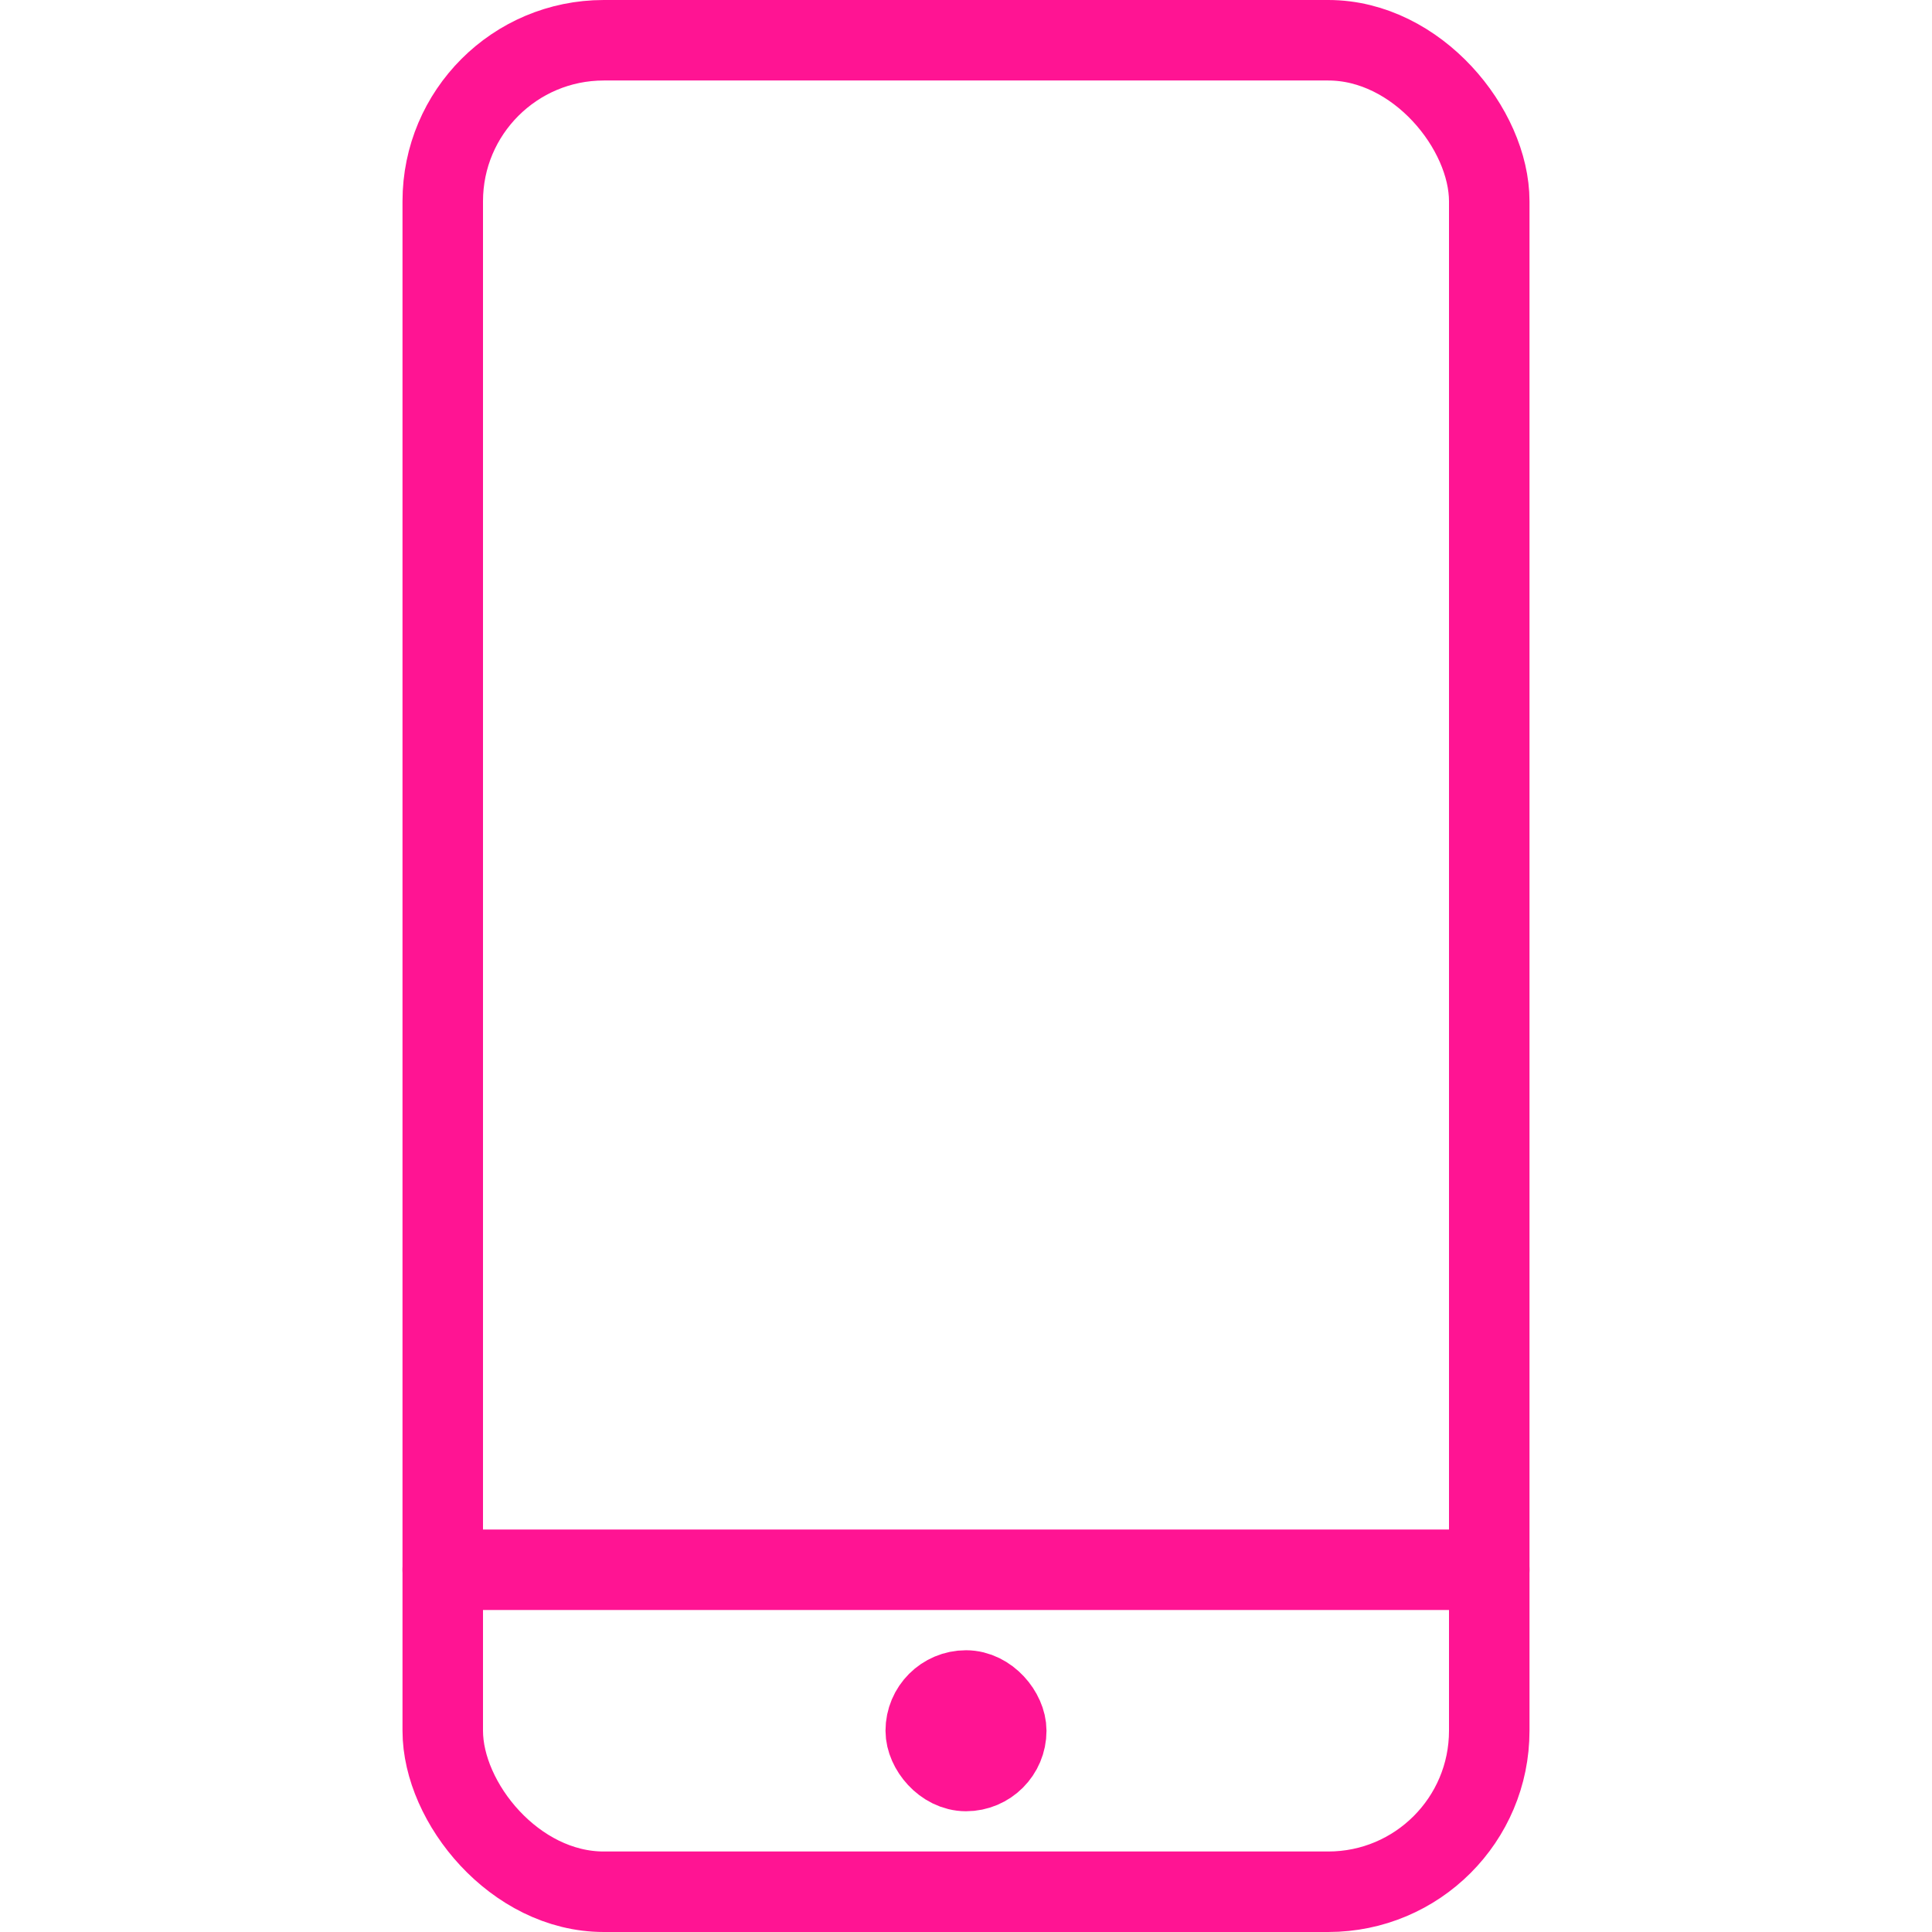
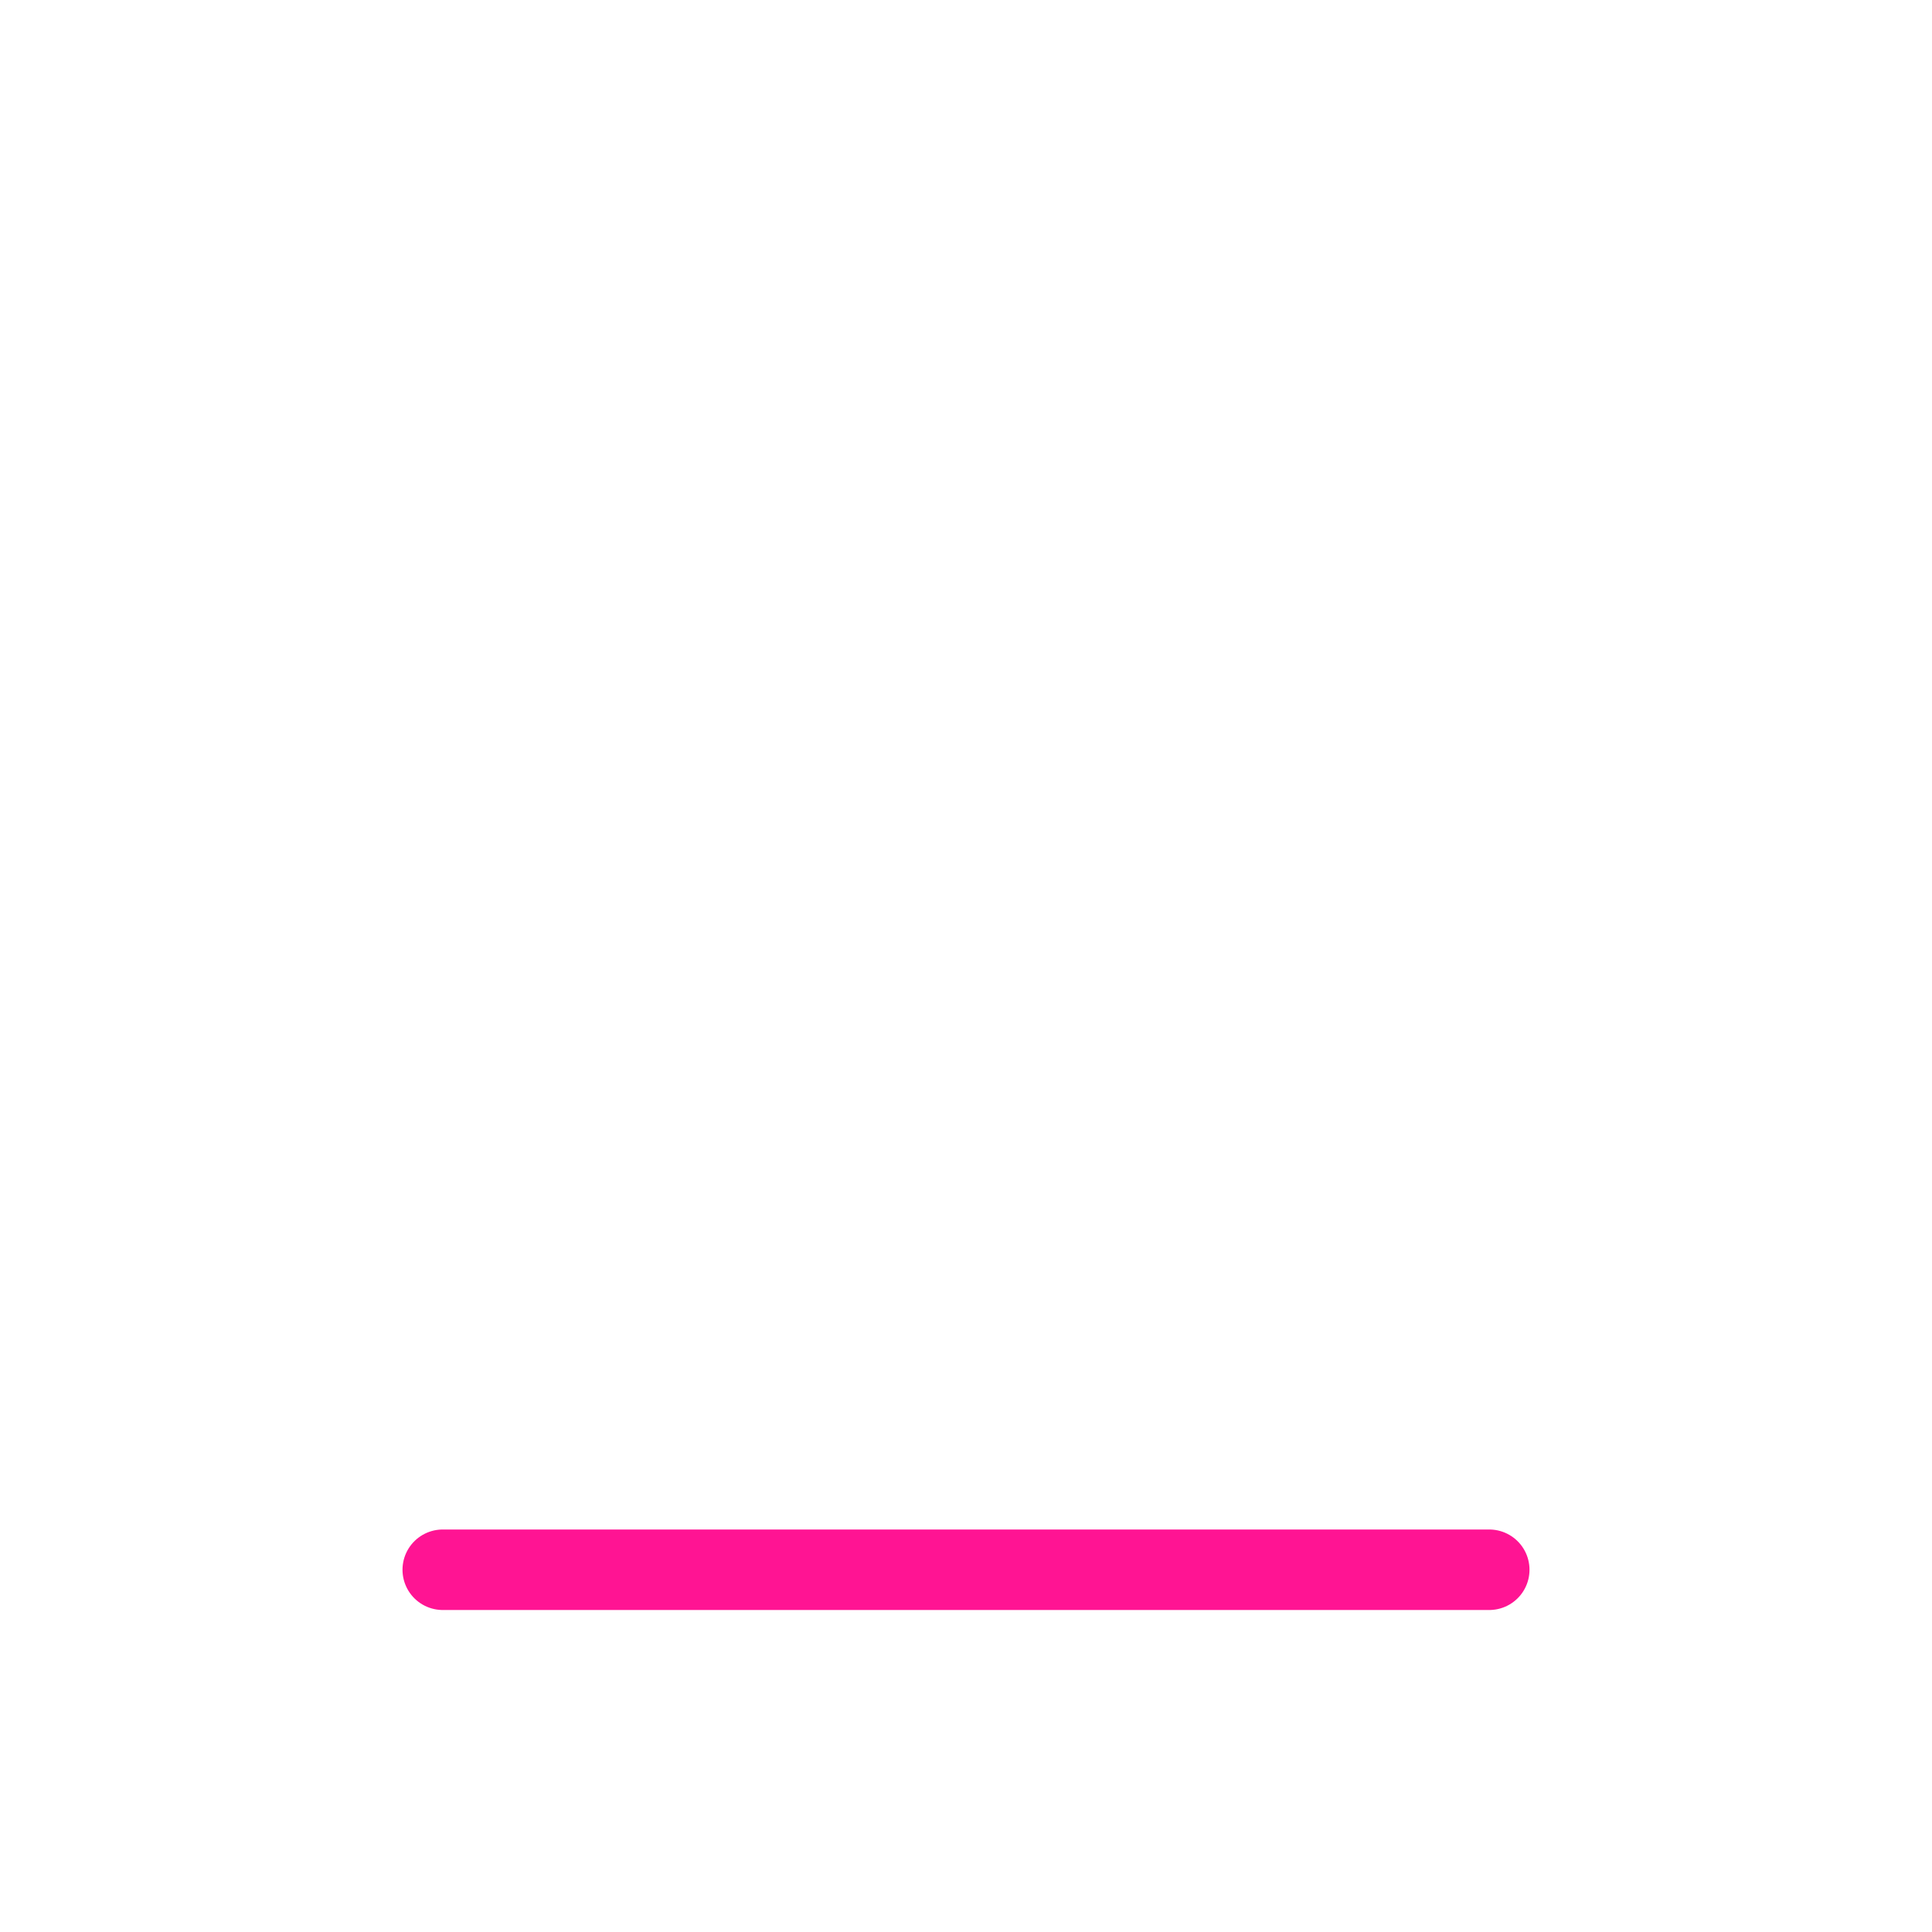
<svg xmlns="http://www.w3.org/2000/svg" viewBox="0 0 24 24">
  <defs>
    <style>.a{fill:none;stroke:#ff1493;stroke-linecap:round;stroke-linejoin:round;}</style>
  </defs>
  <title>Icon Mobiltelefon</title>
  <line class="a" x1="18.5" y1="19.5" x2="5.5" y2="19.5" />
-   <rect class="a" x="11.5" y="21.0" width="1" height="1" rx="1" ry="1" />
-   <rect class="a" x="5.5" y="0.5" width="13" height="23" rx="2" ry="2" />
</svg>